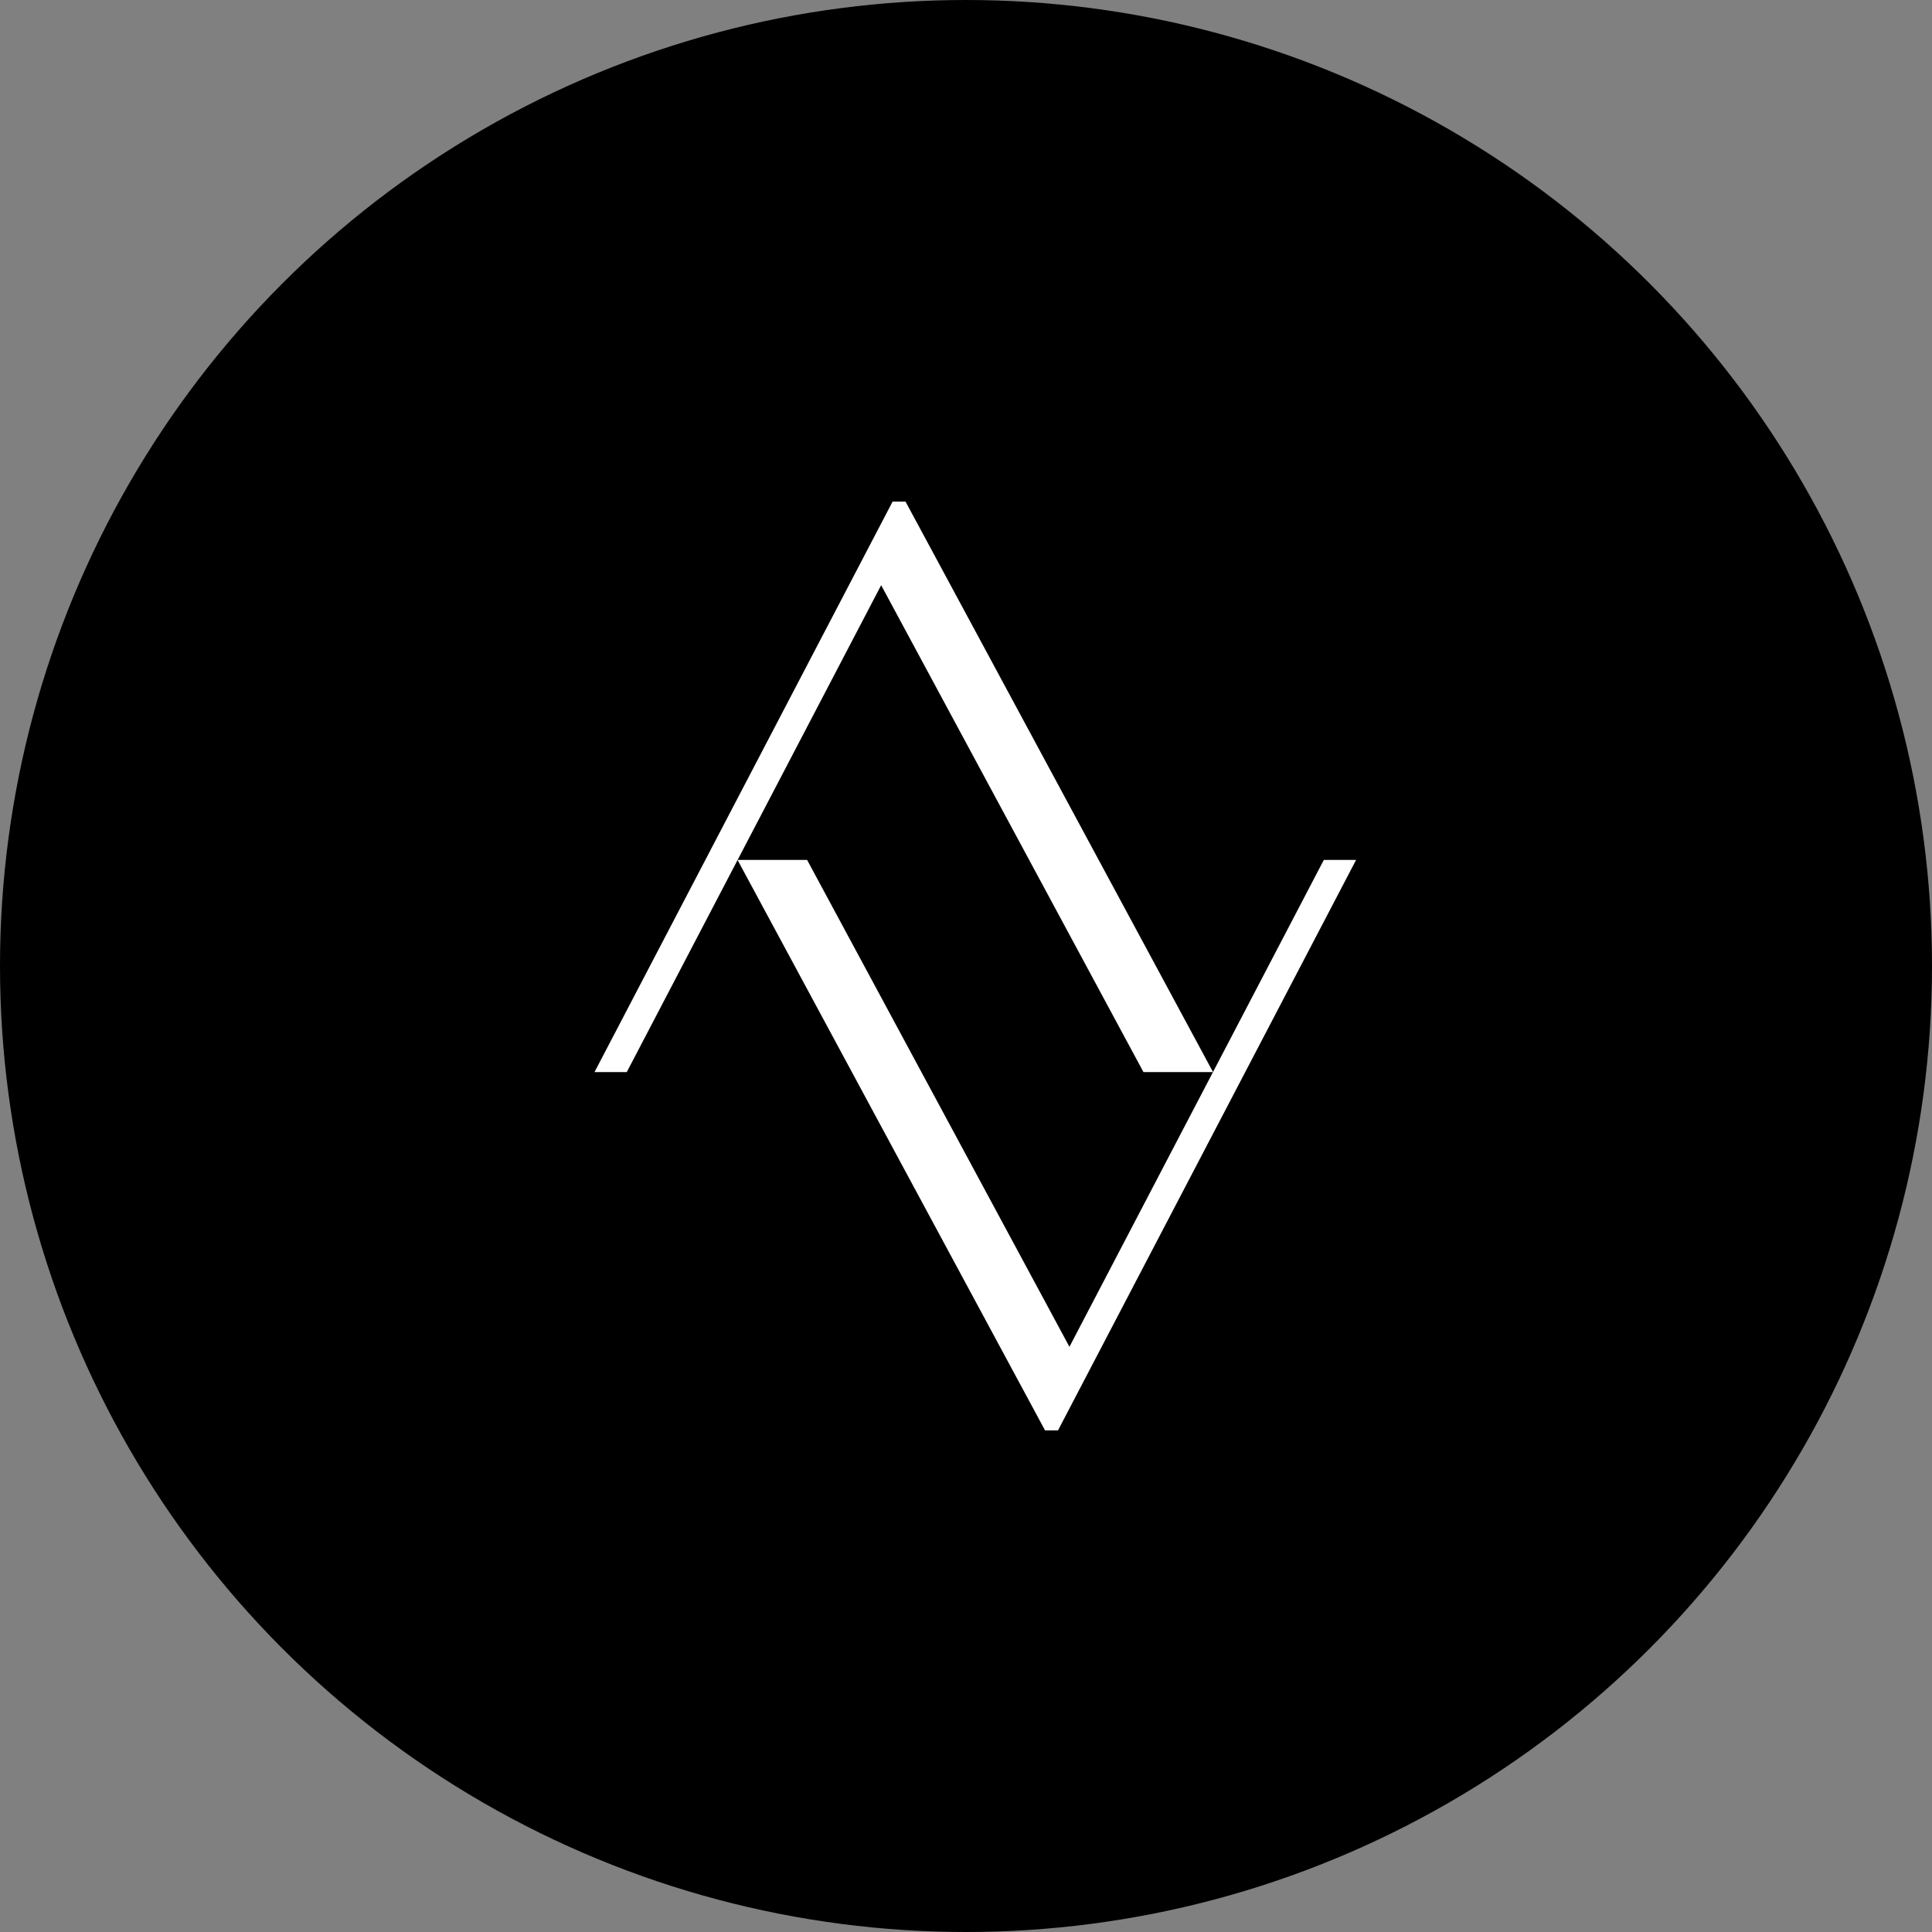
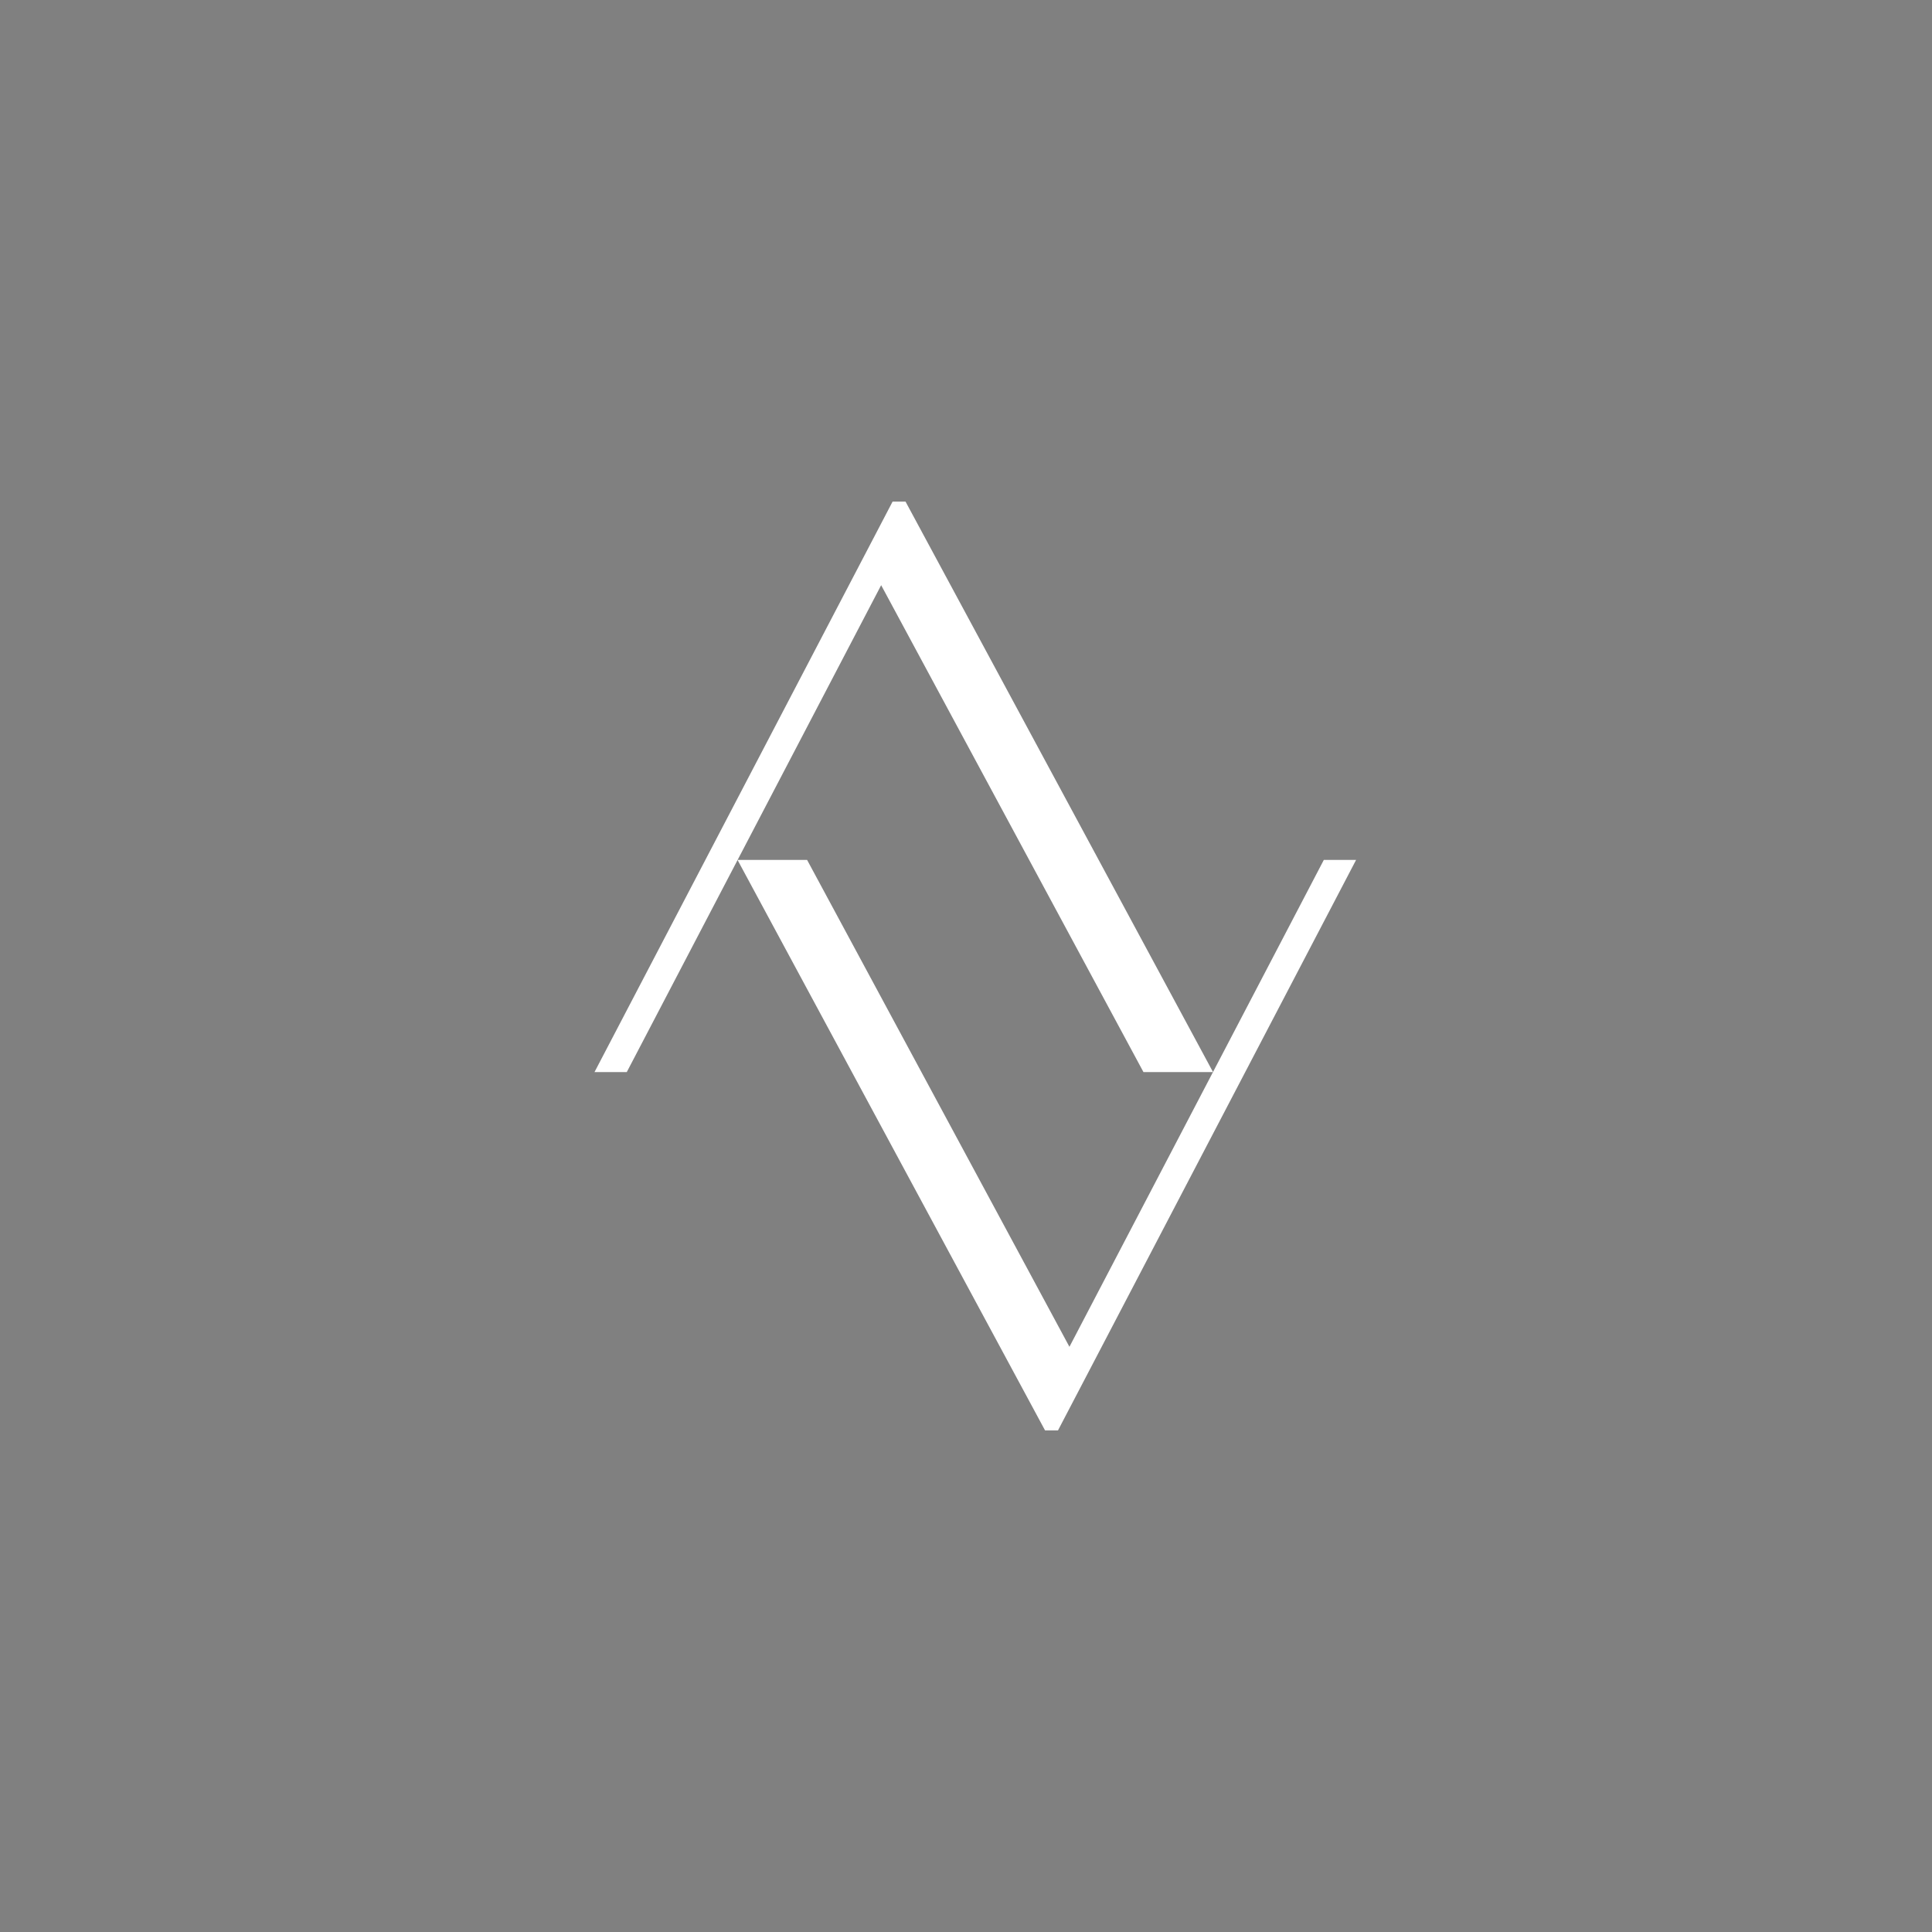
<svg xmlns="http://www.w3.org/2000/svg" width="104" height="104" viewBox="0 0 104 104" fill="none">
  <rect x="0" y="0" width="104" height="104" fill="#808080" stroke="none" />
-   <circle cx="52" cy="52" r="52" fill="black" />
  <path d="M48.744 27L65.298 57.711H61.553L47.433 31.501L33.739 57.711H32.002L48.049 27H48.744Z" fill="white" />
-   <path d="M56.256 77L39.702 46.291H43.447L57.568 72.499L71.261 46.291H72.998L56.951 77H56.256Z" fill="white" />
+   <path d="M56.256 77L39.702 46.291H43.447L57.568 72.499L71.261 46.291H72.998L56.951 77H56.256" fill="white" />
</svg>